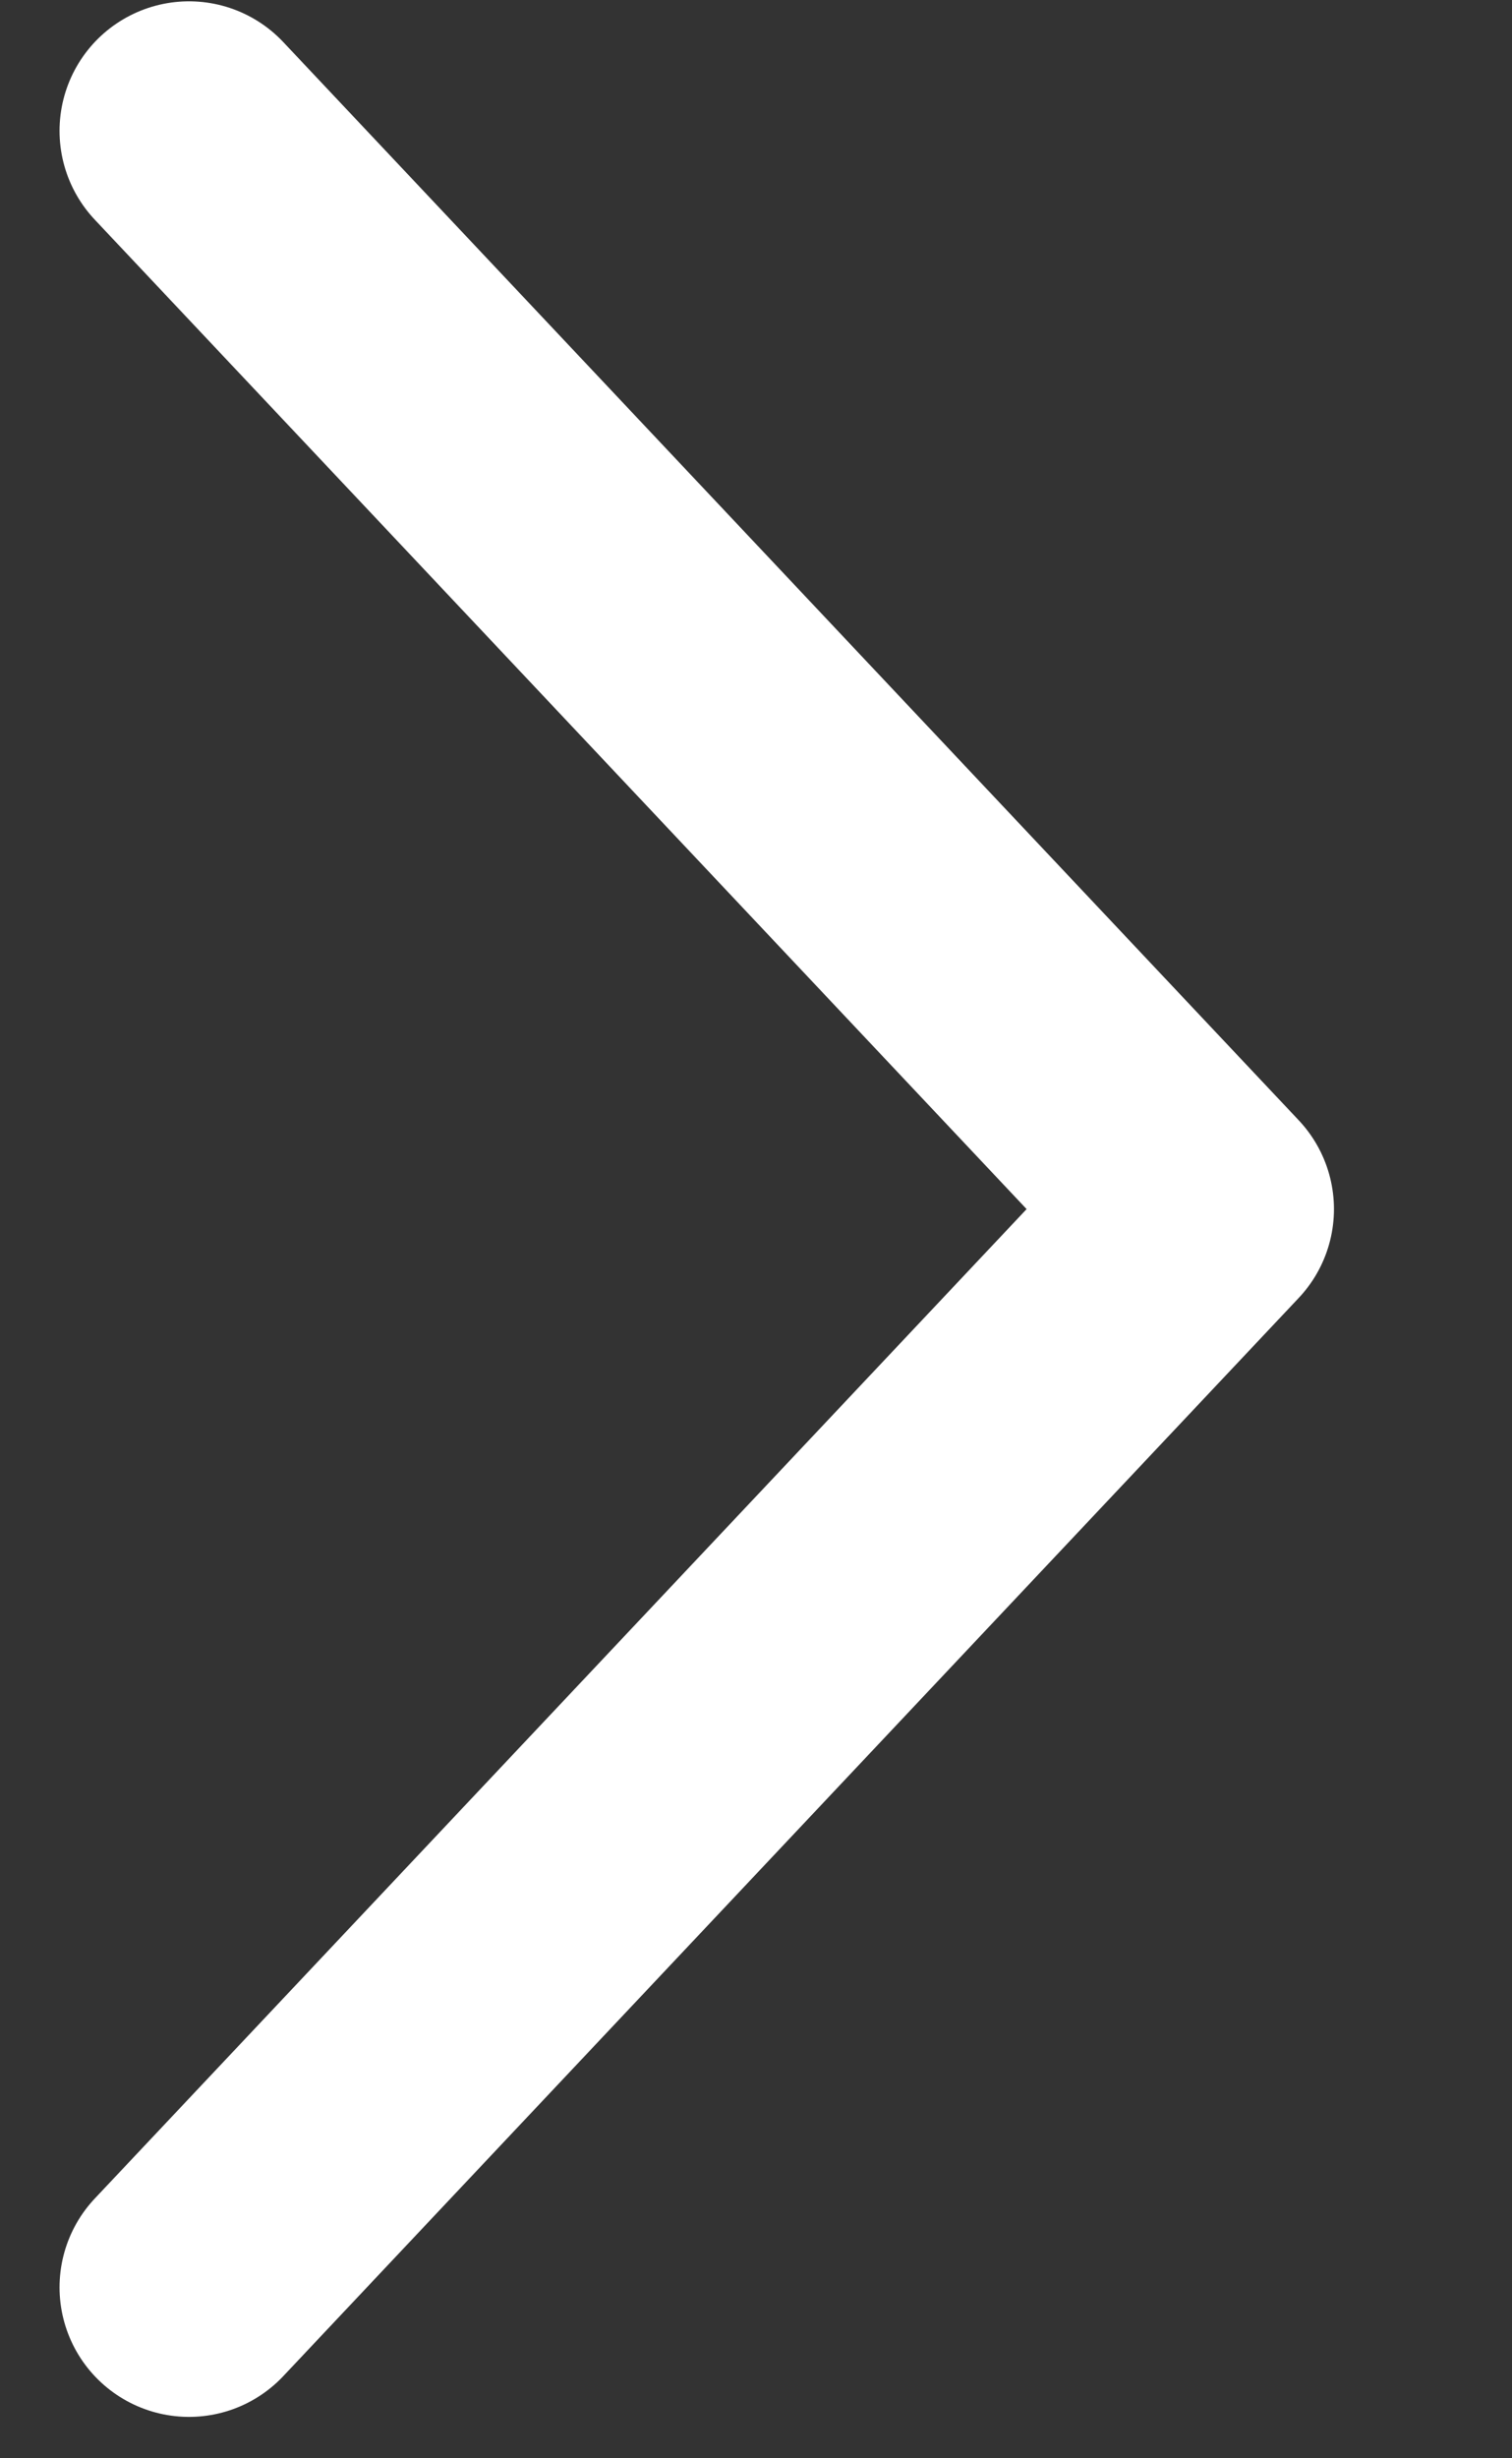
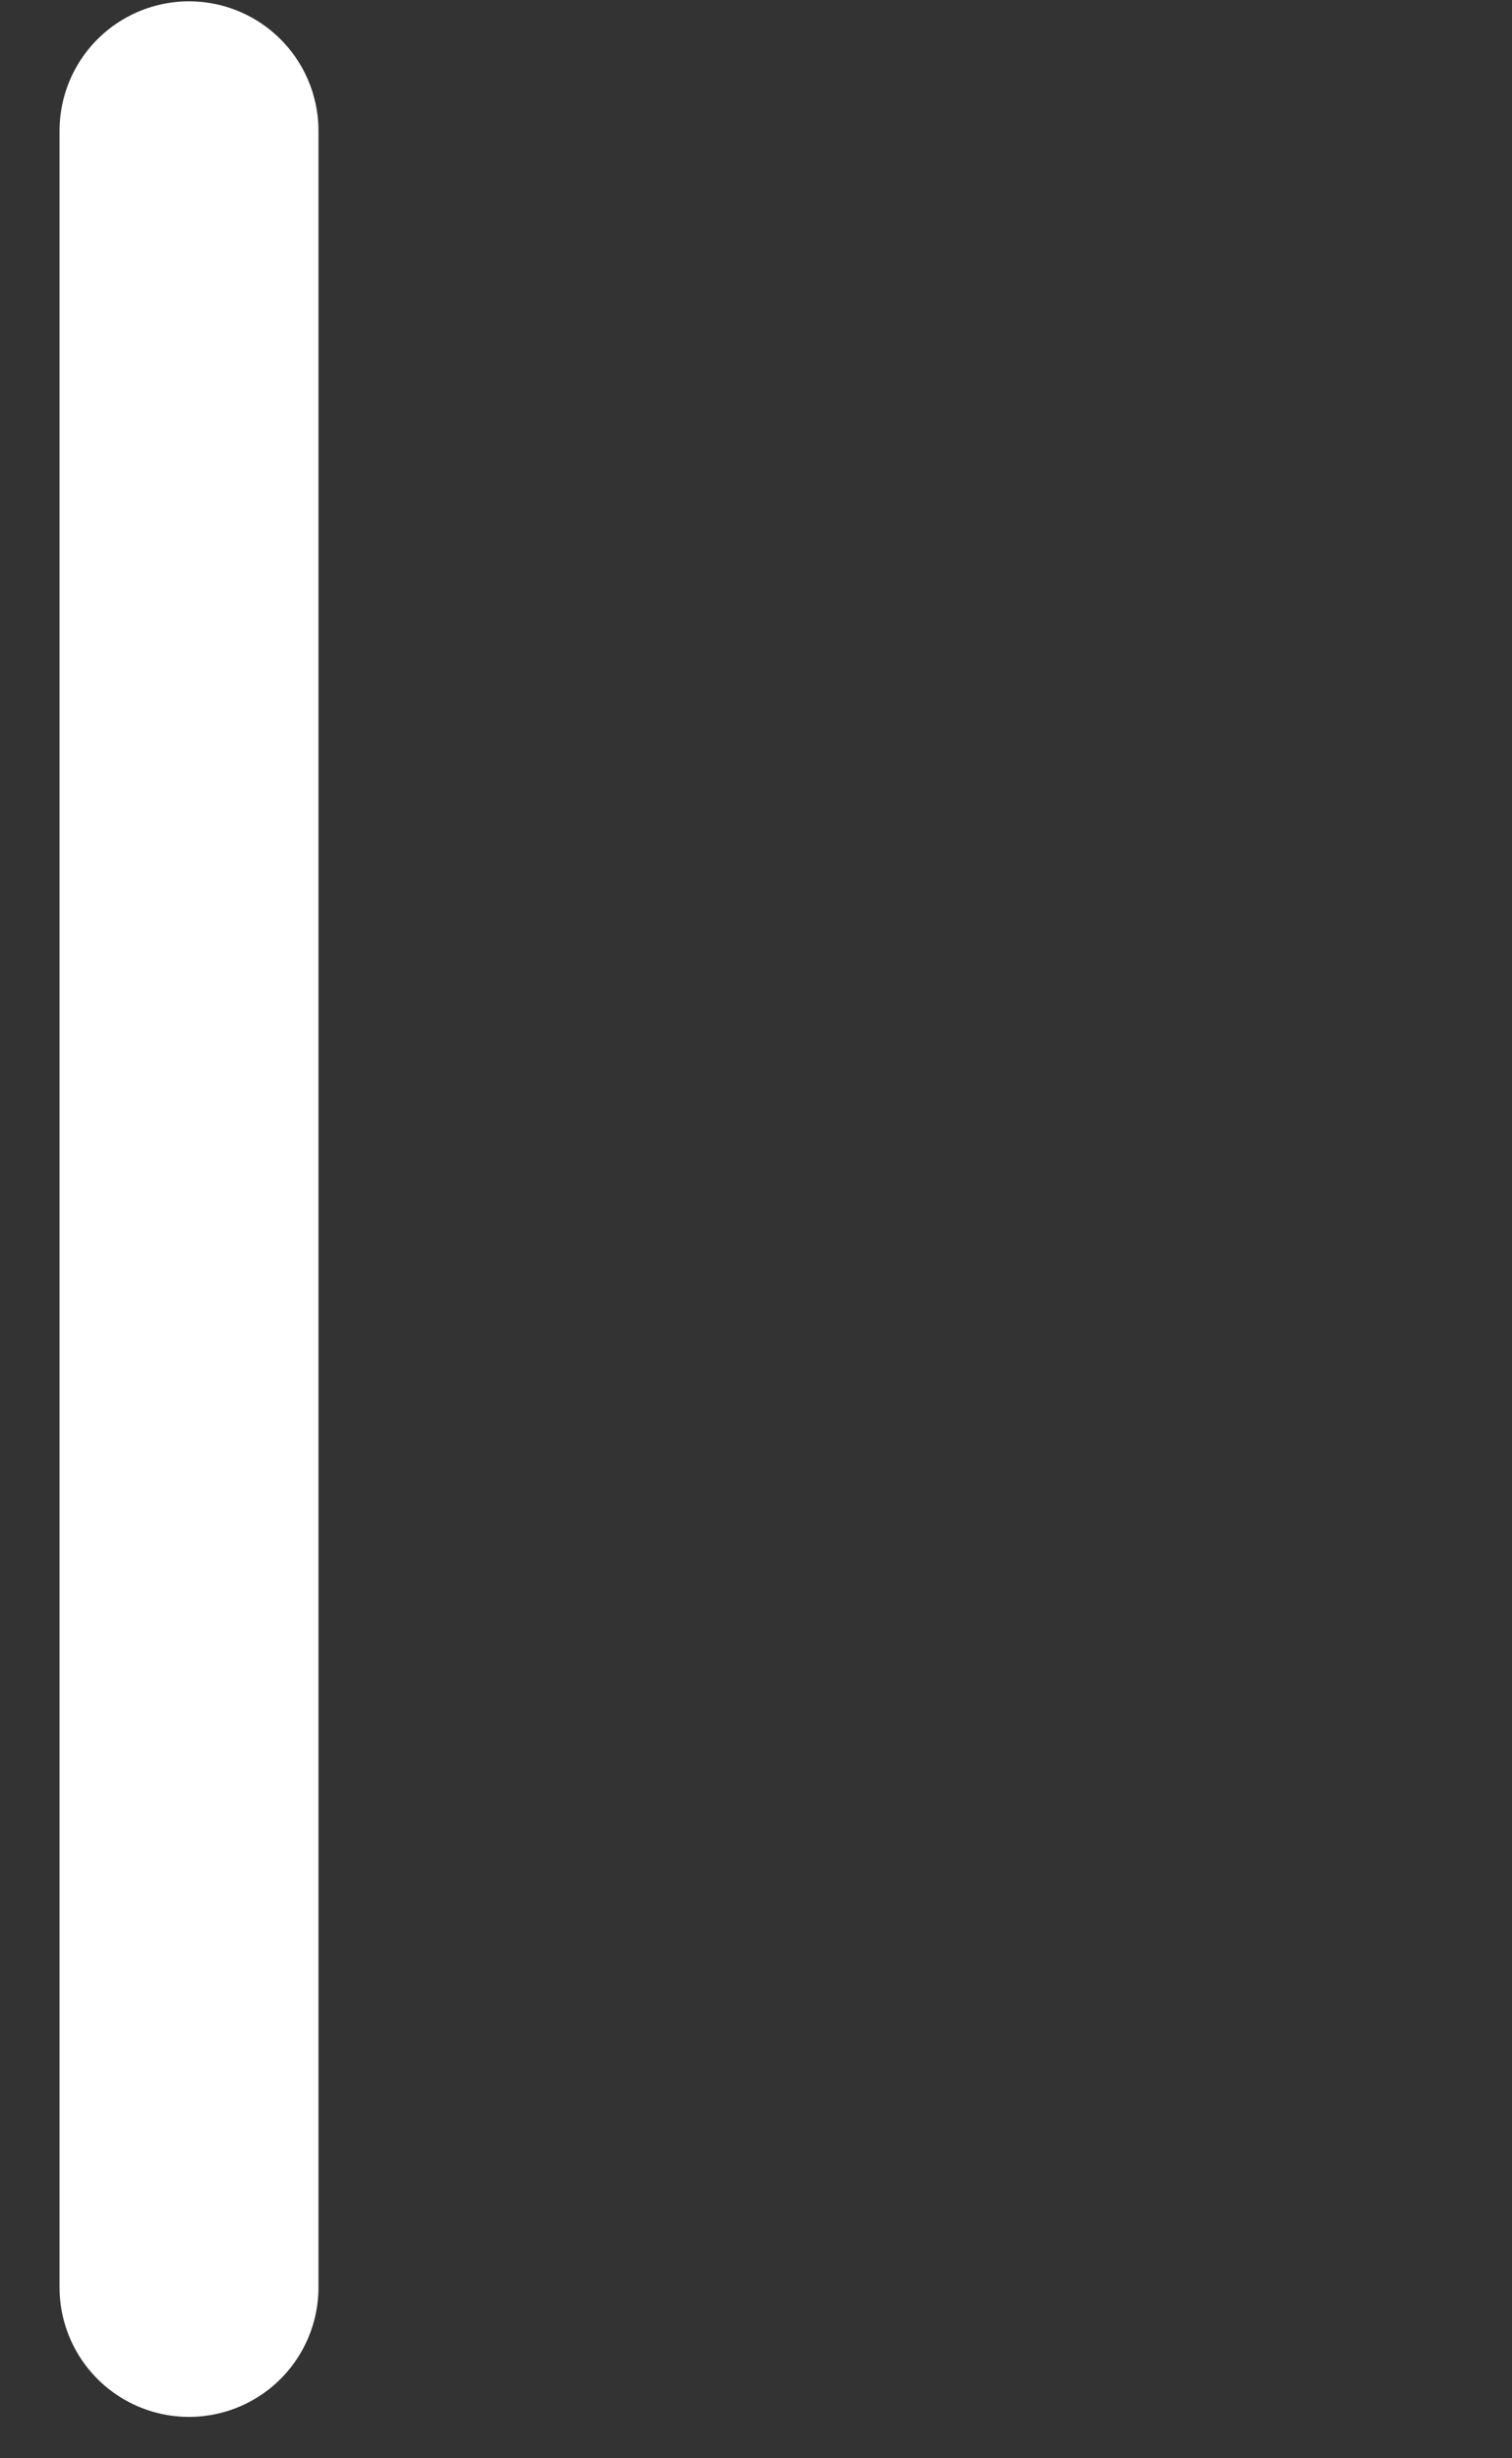
<svg xmlns="http://www.w3.org/2000/svg" width="8" height="13" viewBox="0 0 8 13" fill="none">
  <rect x="0" y="0" width="8" height="13" fill="#333333" stroke="none" />
-   <path d="M1 12.096L6.373 6.394L1 0.692" stroke="white" stroke-width="1.37" stroke-linecap="round" stroke-linejoin="round" />
+   <path d="M1 12.096L1 0.692" stroke="white" stroke-width="1.37" stroke-linecap="round" stroke-linejoin="round" />
</svg>